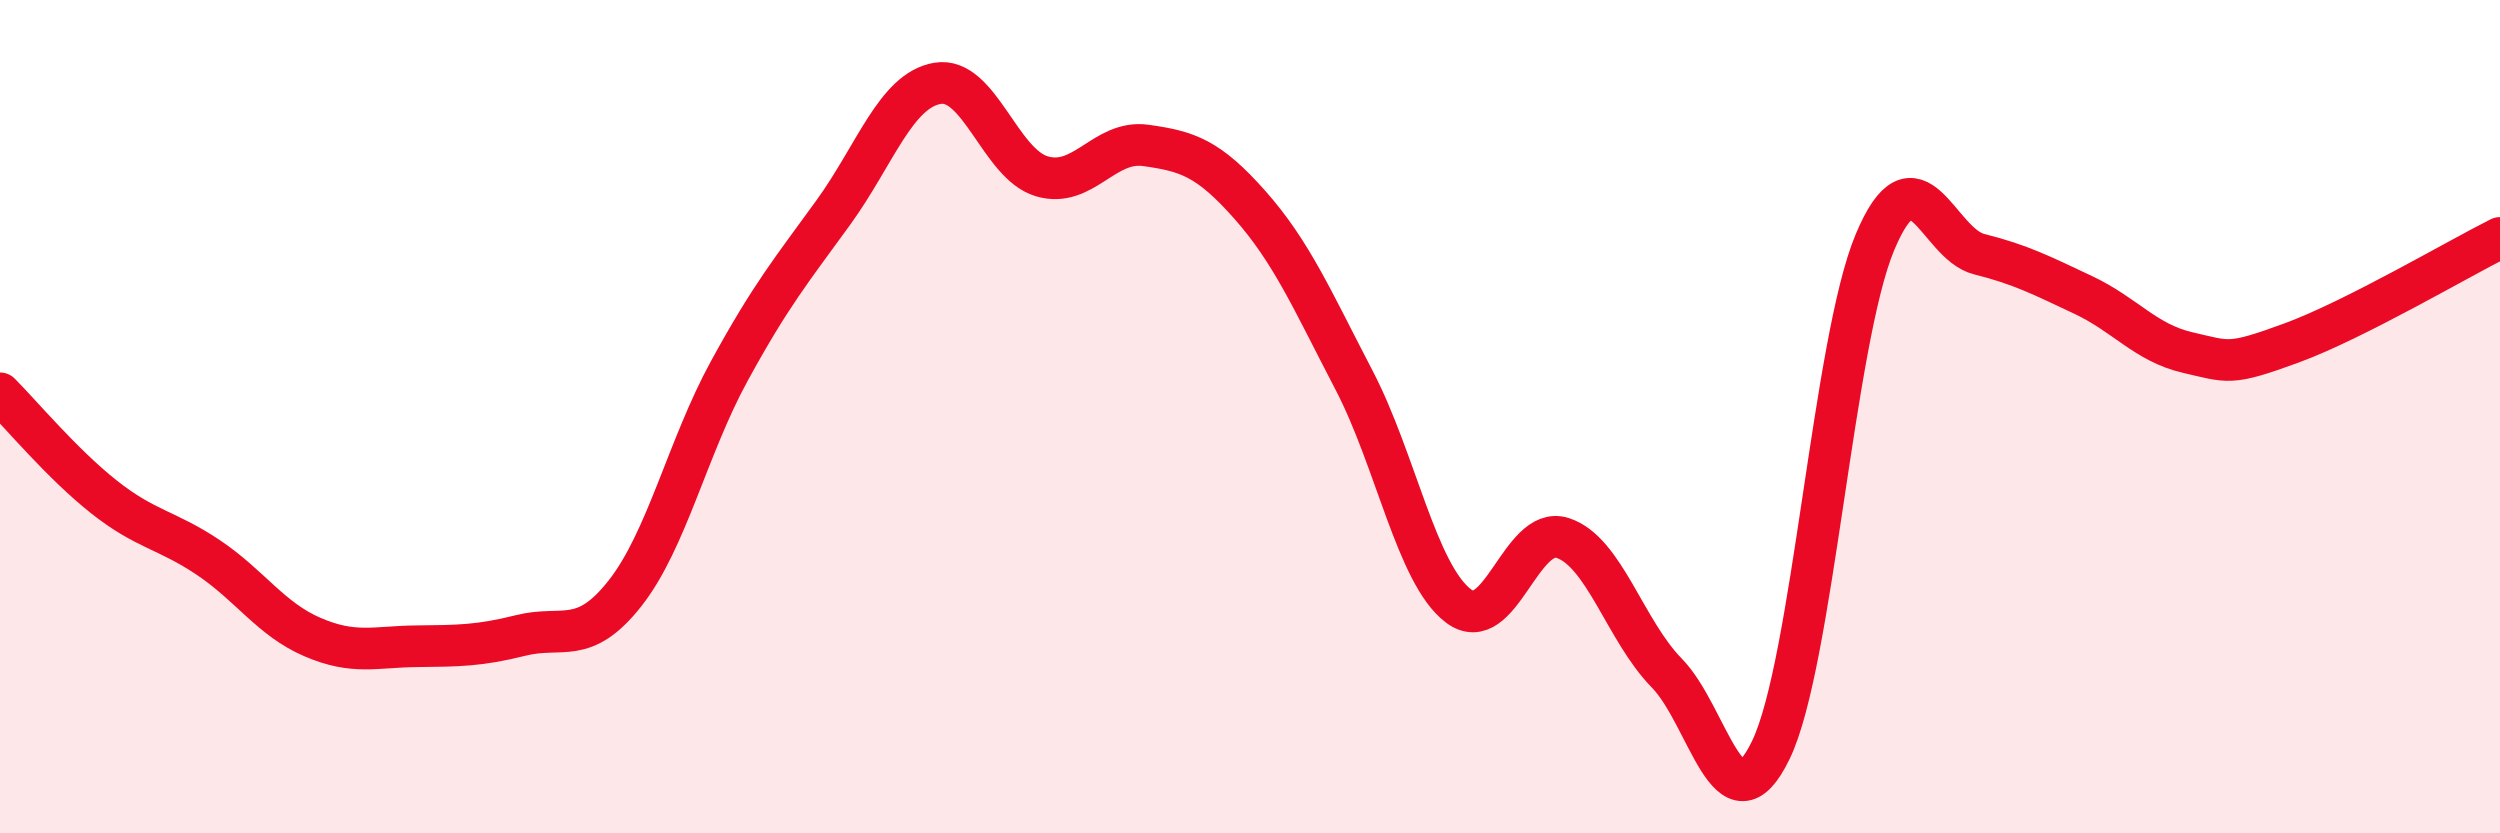
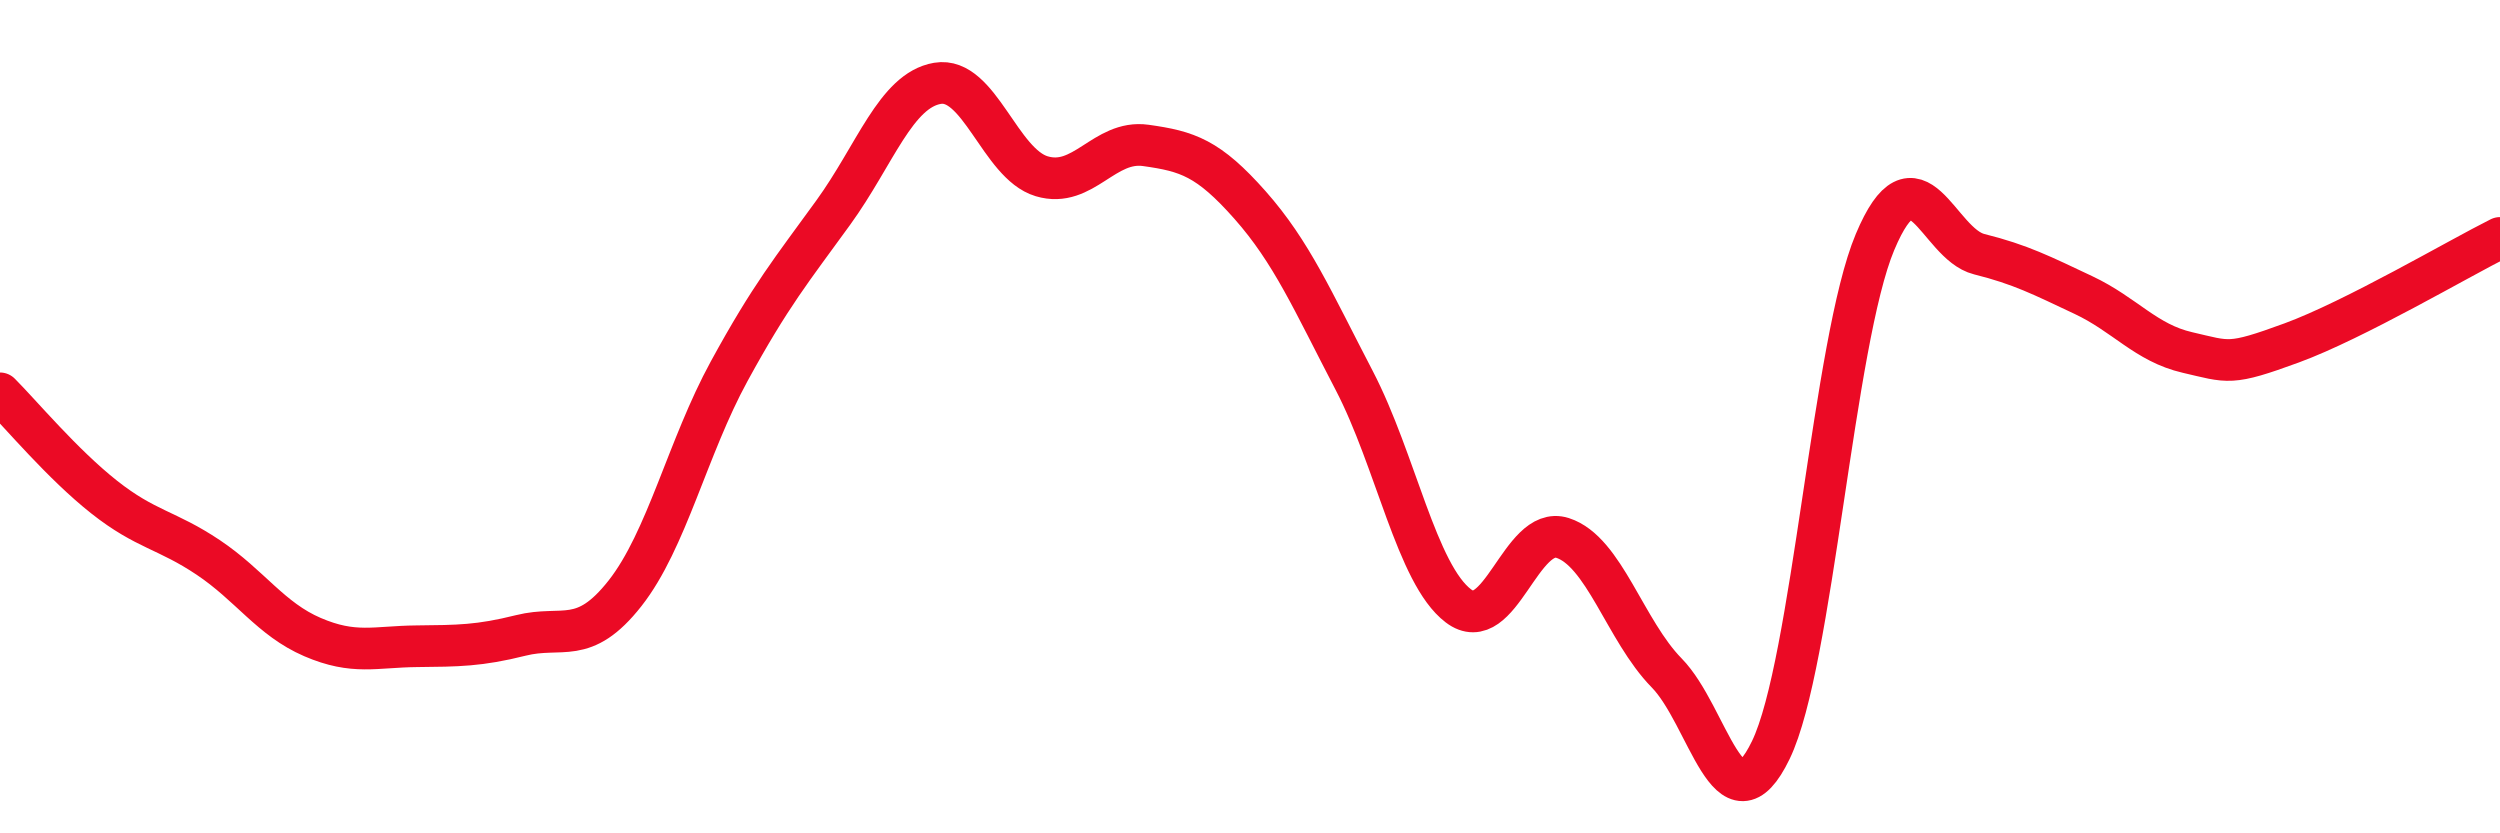
<svg xmlns="http://www.w3.org/2000/svg" width="60" height="20" viewBox="0 0 60 20">
-   <path d="M 0,9.44 C 0.5,9.94 1.5,11.14 2.5,11.93 C 3.5,12.72 4,12.71 5,13.38 C 6,14.05 6.5,14.86 7.5,15.29 C 8.5,15.72 9,15.52 10,15.51 C 11,15.5 11.5,15.5 12.5,15.25 C 13.5,15 14,15.51 15,14.24 C 16,12.97 16.5,10.74 17.5,8.91 C 18.5,7.08 19,6.48 20,5.1 C 21,3.72 21.5,2.17 22.5,2 C 23.5,1.83 24,3.93 25,4.23 C 26,4.53 26.5,3.35 27.5,3.49 C 28.5,3.63 29,3.79 30,4.92 C 31,6.05 31.5,7.21 32.5,9.13 C 33.5,11.05 34,13.78 35,14.54 C 36,15.3 36.5,12.59 37.5,12.91 C 38.5,13.23 39,15.13 40,16.15 C 41,17.17 41.5,20.07 42.5,18 C 43.5,15.93 44,8.19 45,5.81 C 46,3.43 46.5,5.85 47.5,6.1 C 48.5,6.35 49,6.61 50,7.08 C 51,7.55 51.5,8.23 52.5,8.46 C 53.5,8.69 53.5,8.78 55,8.23 C 56.5,7.68 59,6.21 60,5.71L60 20L0 20Z" fill="#EB0A25" opacity="0.1" stroke-linecap="round" stroke-linejoin="round" />
  <path d="M 0,9.44 C 0.5,9.94 1.5,11.14 2.5,11.93 C 3.5,12.72 4,12.71 5,13.38 C 6,14.05 6.5,14.86 7.5,15.29 C 8.5,15.72 9,15.52 10,15.51 C 11,15.5 11.5,15.5 12.5,15.25 C 13.5,15 14,15.51 15,14.24 C 16,12.97 16.5,10.74 17.5,8.91 C 18.5,7.08 19,6.48 20,5.1 C 21,3.72 21.5,2.17 22.5,2 C 23.5,1.83 24,3.93 25,4.23 C 26,4.53 26.5,3.35 27.5,3.49 C 28.5,3.63 29,3.79 30,4.92 C 31,6.05 31.5,7.21 32.5,9.13 C 33.5,11.05 34,13.78 35,14.54 C 36,15.3 36.5,12.59 37.5,12.91 C 38.5,13.23 39,15.13 40,16.15 C 41,17.17 41.5,20.07 42.5,18 C 43.5,15.93 44,8.19 45,5.81 C 46,3.43 46.5,5.85 47.5,6.1 C 48.5,6.35 49,6.61 50,7.08 C 51,7.55 51.5,8.23 52.5,8.46 C 53.5,8.69 53.5,8.78 55,8.23 C 56.5,7.68 59,6.21 60,5.71" stroke="#EB0A25" stroke-width="1" fill="none" stroke-linecap="round" stroke-linejoin="round" />
</svg>